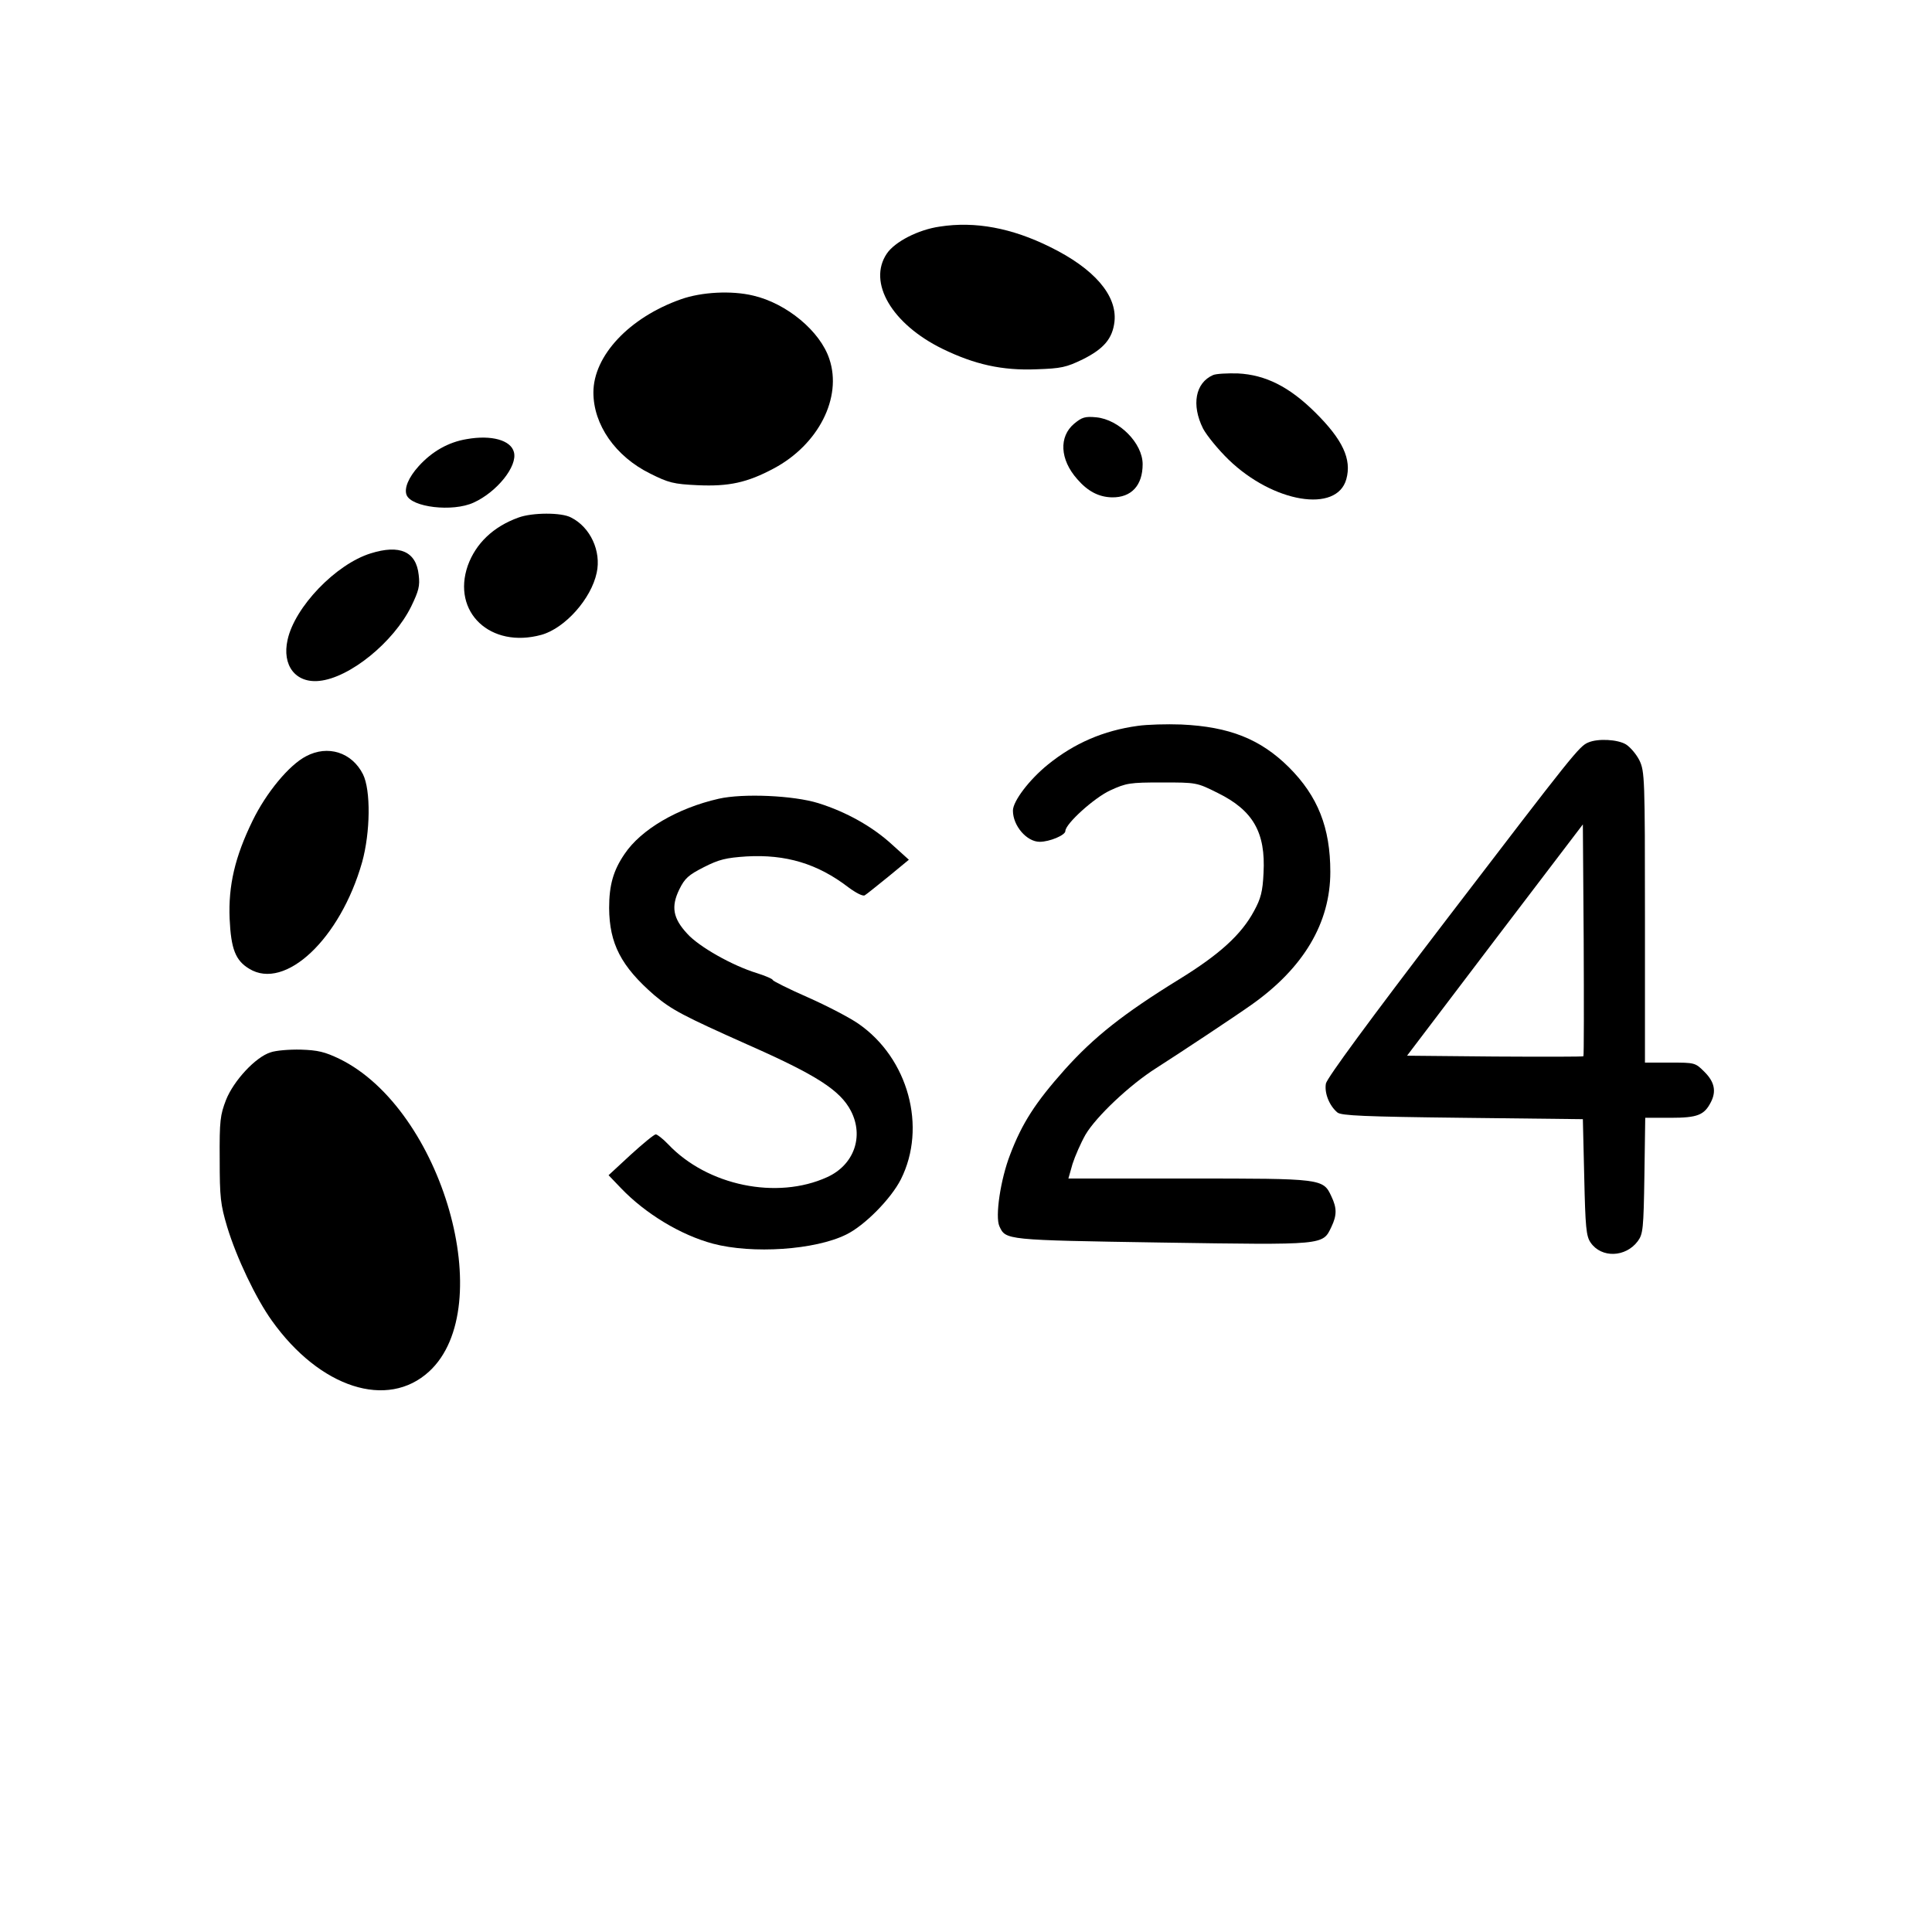
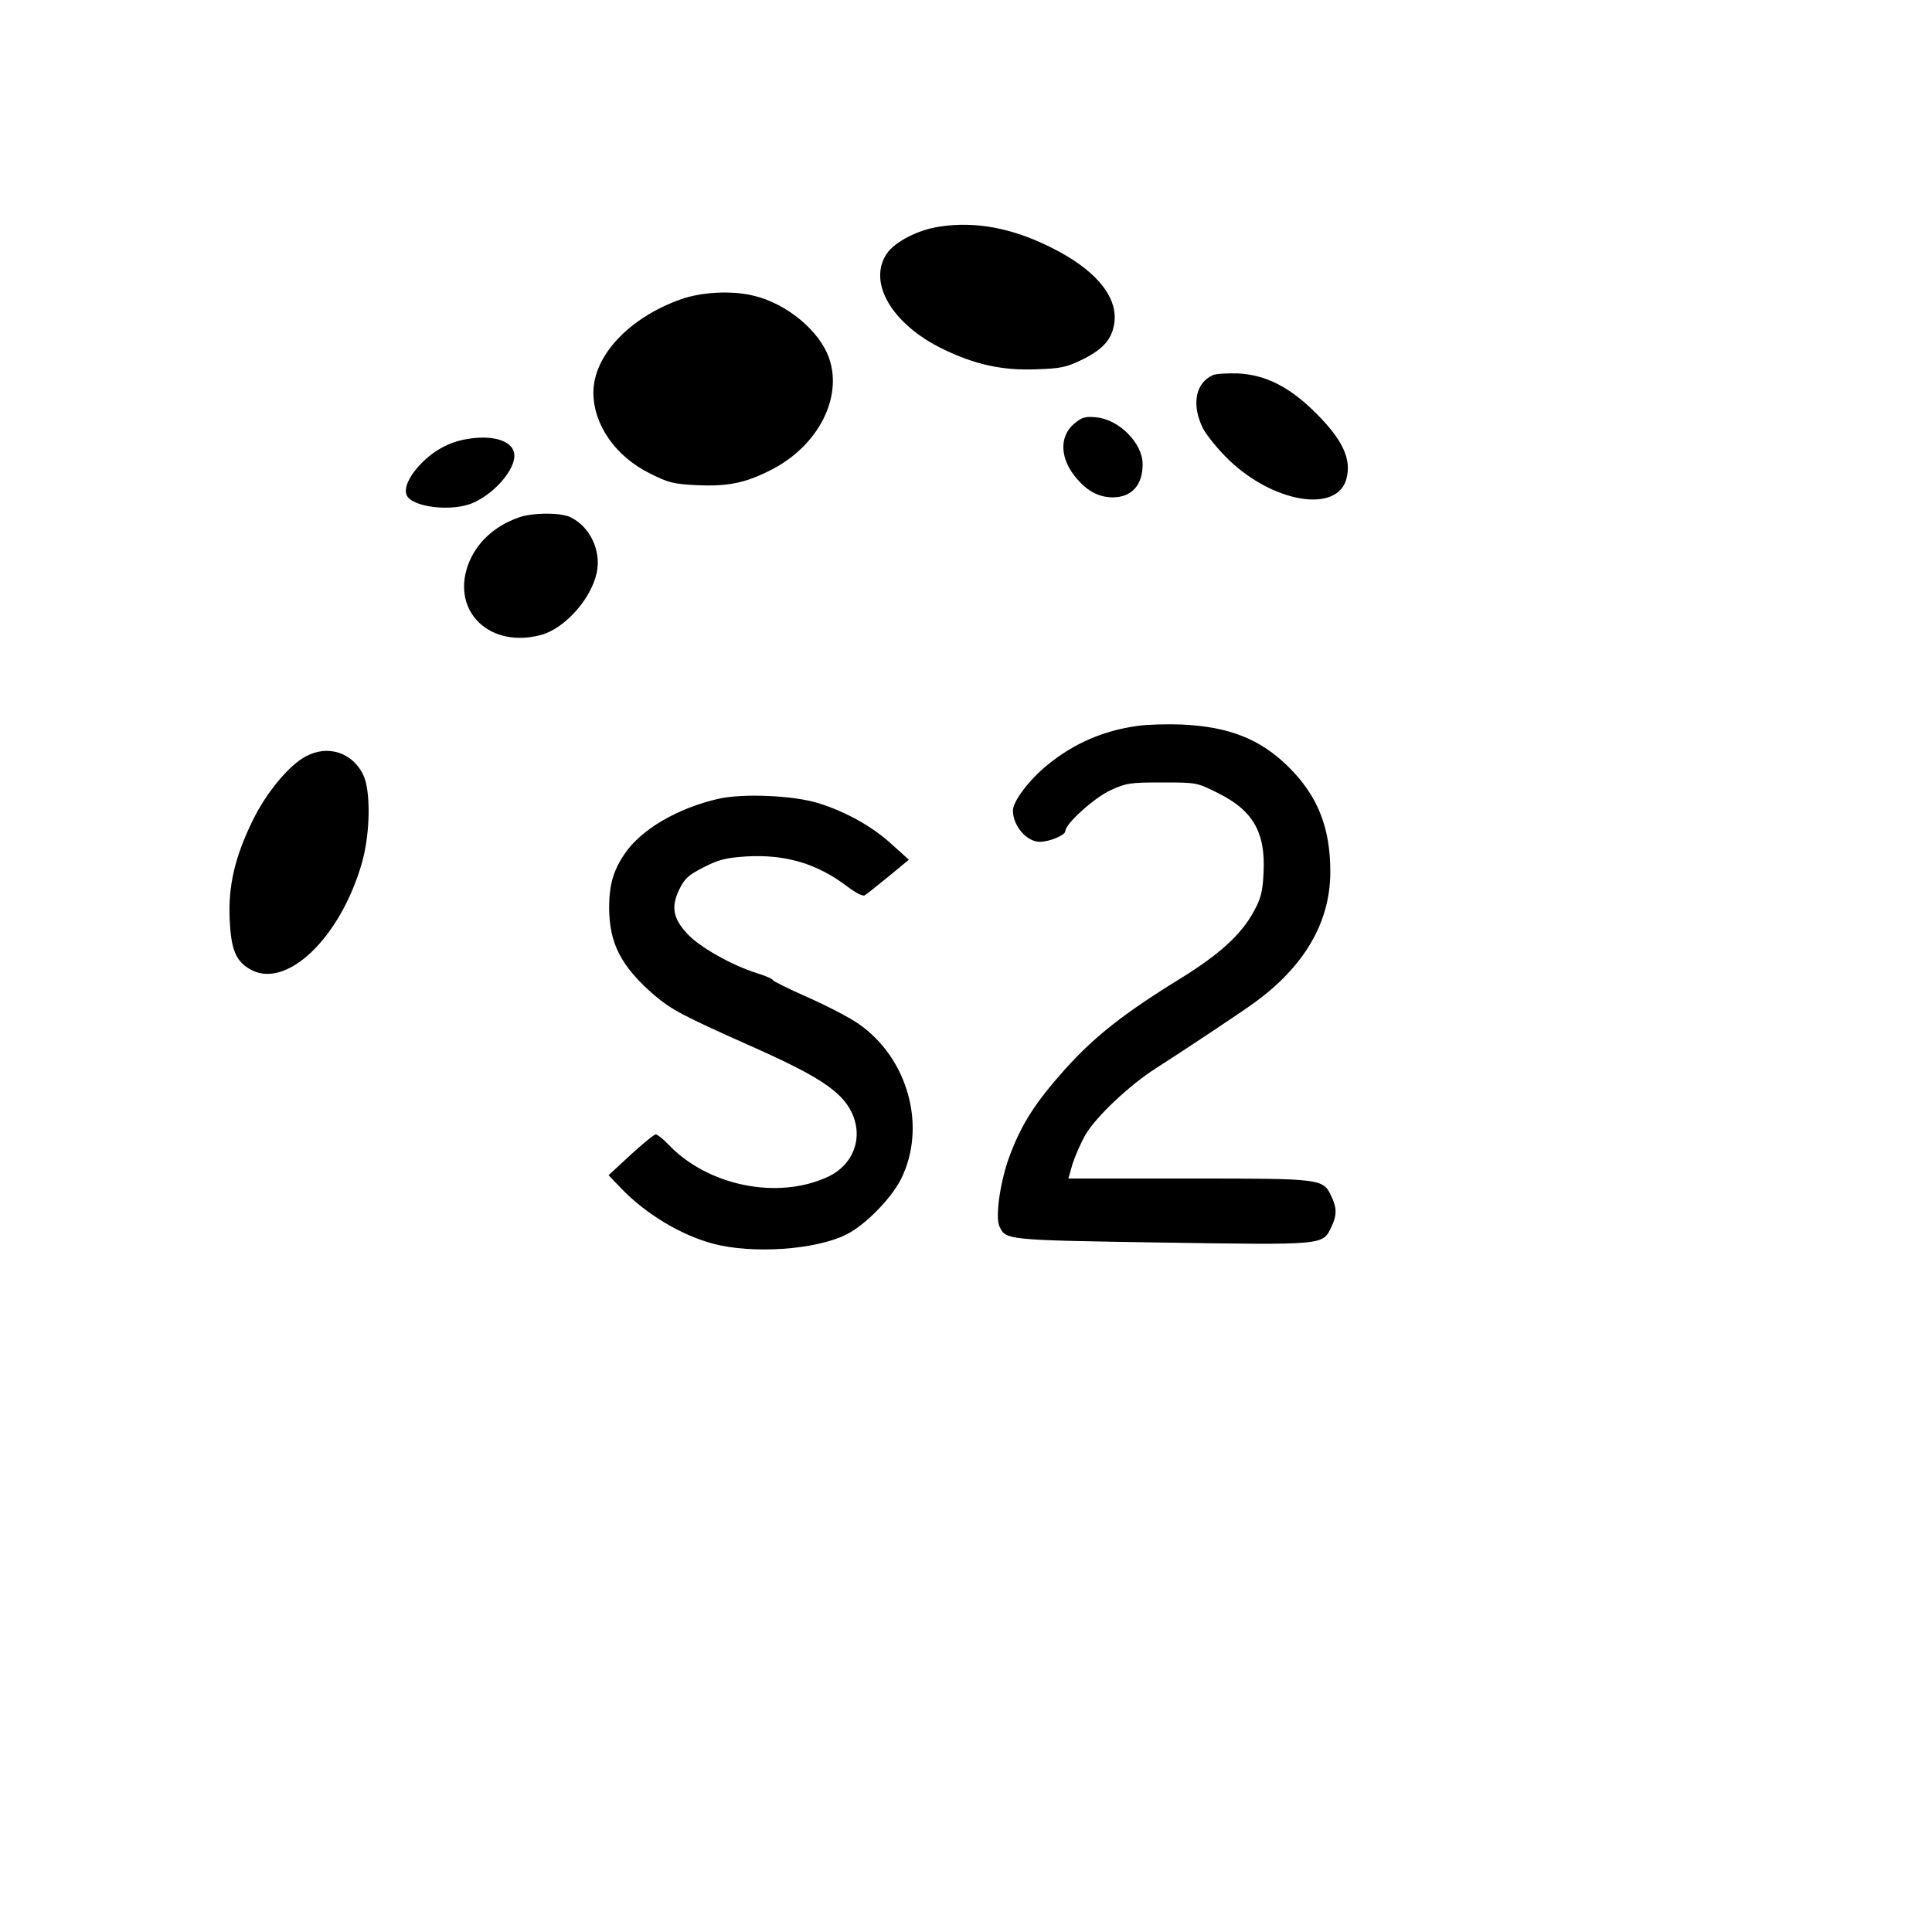
<svg xmlns="http://www.w3.org/2000/svg" version="1.0" width="700pt" height="700pt" viewBox="0 0 700 700" preserveAspectRatio="xMidYMid meet">
  <g transform="translate(0,700) scale(0.1,-0.1)" fill="#000000" stroke="none">
    <path d="M3405 6179 c-78 -11 -163 -55 -192 -98 -70 -104 18 -255 202 -345 117 -57 217 -79 340 -74 90 3 108 7 168 36 76 38 108 75 115 137 10 95 -74 192 -233 270 -139 69 -272 94 -400 74z" />
    <path d="M2468 5916 c-188 -66 -318 -205 -318 -338 0 -117 80 -232 206 -294 66 -33 84 -38 172 -42 112 -5 179 9 276 61 161 86 248 256 201 396 -33 101 -155 202 -276 230 -79 19 -187 13 -261 -13z" />
    <path d="M4395 5641 c-64 -28 -79 -108 -36 -194 14 -26 55 -76 92 -112 162 -157 393 -195 427 -71 20 72 -13 143 -113 242 -94 93 -180 136 -280 141 -38 1 -79 -1 -90 -6z" />
    <path d="M3892 5465 c-56 -47 -52 -130 11 -201 38 -44 78 -65 126 -66 70 -1 111 43 111 120 0 76 -85 162 -168 170 -41 4 -52 0 -80 -23z" />
    <path d="M1691 5409 c-67 -11 -126 -45 -174 -98 -37 -41 -53 -80 -44 -104 17 -45 167 -63 243 -28 84 38 160 132 146 183 -11 43 -81 63 -171 47z" />
    <path d="M1879 5125 c-92 -33 -155 -94 -184 -174 -59 -169 82 -302 267 -251 85 24 180 130 200 225 17 78 -23 165 -93 200 -35 19 -141 18 -190 0z" />
-     <path d="M1343 4995 c-126 -39 -275 -194 -301 -313 -21 -93 29 -158 115 -149 110 11 269 140 333 270 27 56 32 74 27 114 -9 85 -69 111 -174 78z" />
    <path d="M4122 4370 c-124 -17 -230 -63 -325 -140 -68 -55 -127 -133 -127 -167 0 -55 50 -113 97 -113 36 0 93 24 93 39 0 26 104 120 162 147 59 27 71 29 188 29 125 0 126 0 202 -38 128 -63 174 -143 166 -290 -3 -67 -10 -93 -34 -137 -46 -86 -125 -158 -273 -249 -201 -124 -307 -208 -413 -326 -107 -120 -155 -195 -198 -308 -35 -90 -55 -225 -39 -260 23 -50 20 -50 587 -59 595 -9 584 -10 616 57 20 42 20 68 0 110 -30 65 -33 65 -517 65 l-436 0 15 53 c9 28 30 76 47 106 39 66 161 181 256 241 89 57 281 184 346 230 188 133 285 296 285 481 0 160 -45 274 -150 379 -103 102 -215 147 -390 155 -52 2 -124 0 -158 -5z" />
-     <path d="M5755 4310 c-33 -13 -56 -43 -509 -635 -286 -374 -438 -581 -442 -601 -6 -34 12 -80 42 -105 14 -11 96 -15 453 -19 l436 -5 5 -210 c4 -181 7 -214 23 -237 39 -57 127 -54 171 5 19 26 21 44 24 238 l3 209 92 0 c98 0 122 10 146 57 20 39 13 73 -23 109 -34 34 -35 34 -125 34 l-91 0 0 527 c0 504 -1 528 -20 568 -11 22 -33 48 -49 58 -30 18 -101 22 -136 7z m-18 -1137 c-2 -2 -147 -2 -322 -1 l-317 3 318 419 319 419 3 -418 c1 -230 1 -420 -1 -422z" />
    <path d="M1109 4260 c-62 -32 -145 -133 -194 -234 -64 -131 -88 -235 -83 -355 5 -109 21 -151 71 -181 130 -80 330 108 409 386 30 108 32 261 3 319 -40 79 -127 107 -206 65z" />
    <path d="M2604 4106 c-150 -34 -282 -112 -341 -200 -41 -60 -56 -113 -56 -196 1 -129 43 -211 164 -316 63 -53 103 -74 338 -179 249 -110 335 -165 374 -240 48 -93 11 -196 -86 -240 -182 -83 -434 -31 -576 119 -19 20 -40 36 -45 36 -6 0 -47 -34 -91 -74 l-80 -74 45 -47 c89 -93 217 -170 333 -201 143 -38 370 -23 483 33 66 32 162 129 198 200 95 189 27 439 -154 564 -30 21 -112 64 -182 95 -71 31 -128 60 -128 63 0 4 -26 15 -57 25 -89 27 -211 96 -253 143 -52 56 -59 98 -29 160 20 41 34 53 89 81 55 28 80 34 155 39 142 8 257 -26 369 -112 27 -20 52 -33 59 -29 7 4 45 35 86 68 l74 61 -62 56 c-70 64 -164 117 -266 149 -90 28 -273 36 -361 16z" />
-     <path d="M980 3187 c-54 -17 -133 -102 -161 -172 -21 -55 -24 -74 -23 -215 0 -139 3 -164 27 -245 34 -112 104 -259 162 -340 174 -244 419 -323 570 -184 253 233 48 949 -324 1132 -54 26 -79 32 -141 34 -41 1 -91 -3 -110 -10z" />
  </g>
</svg>